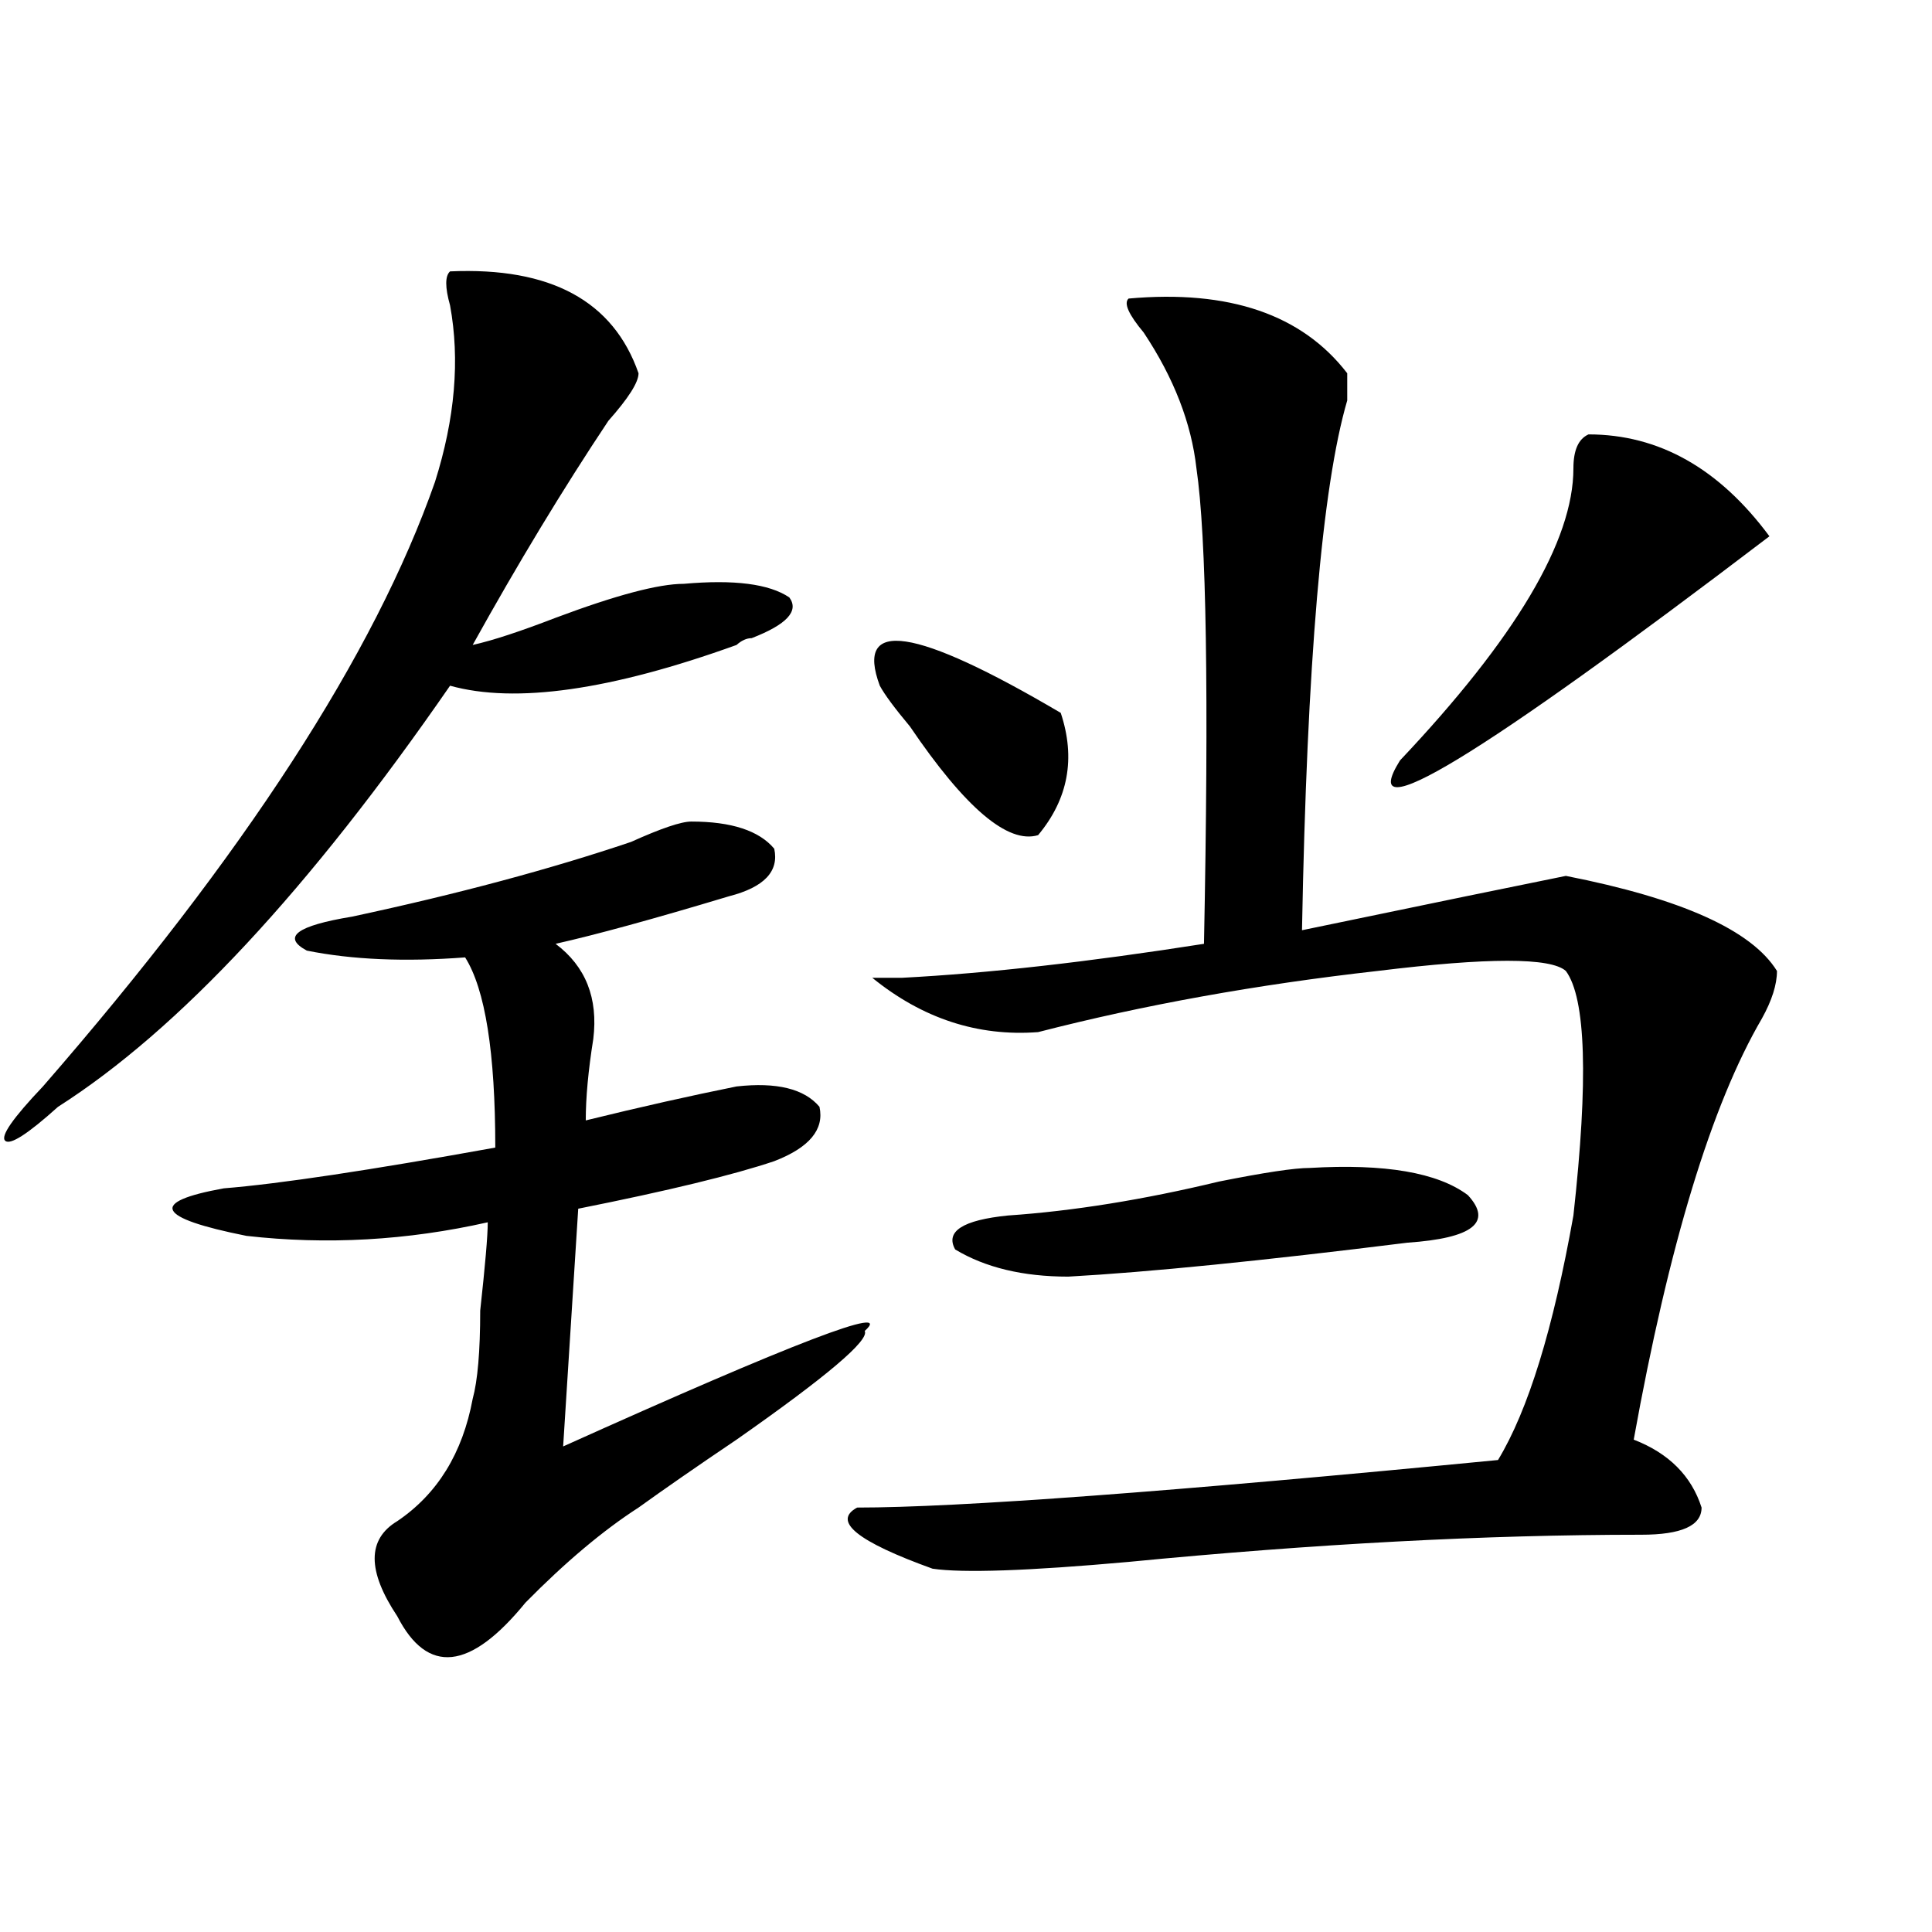
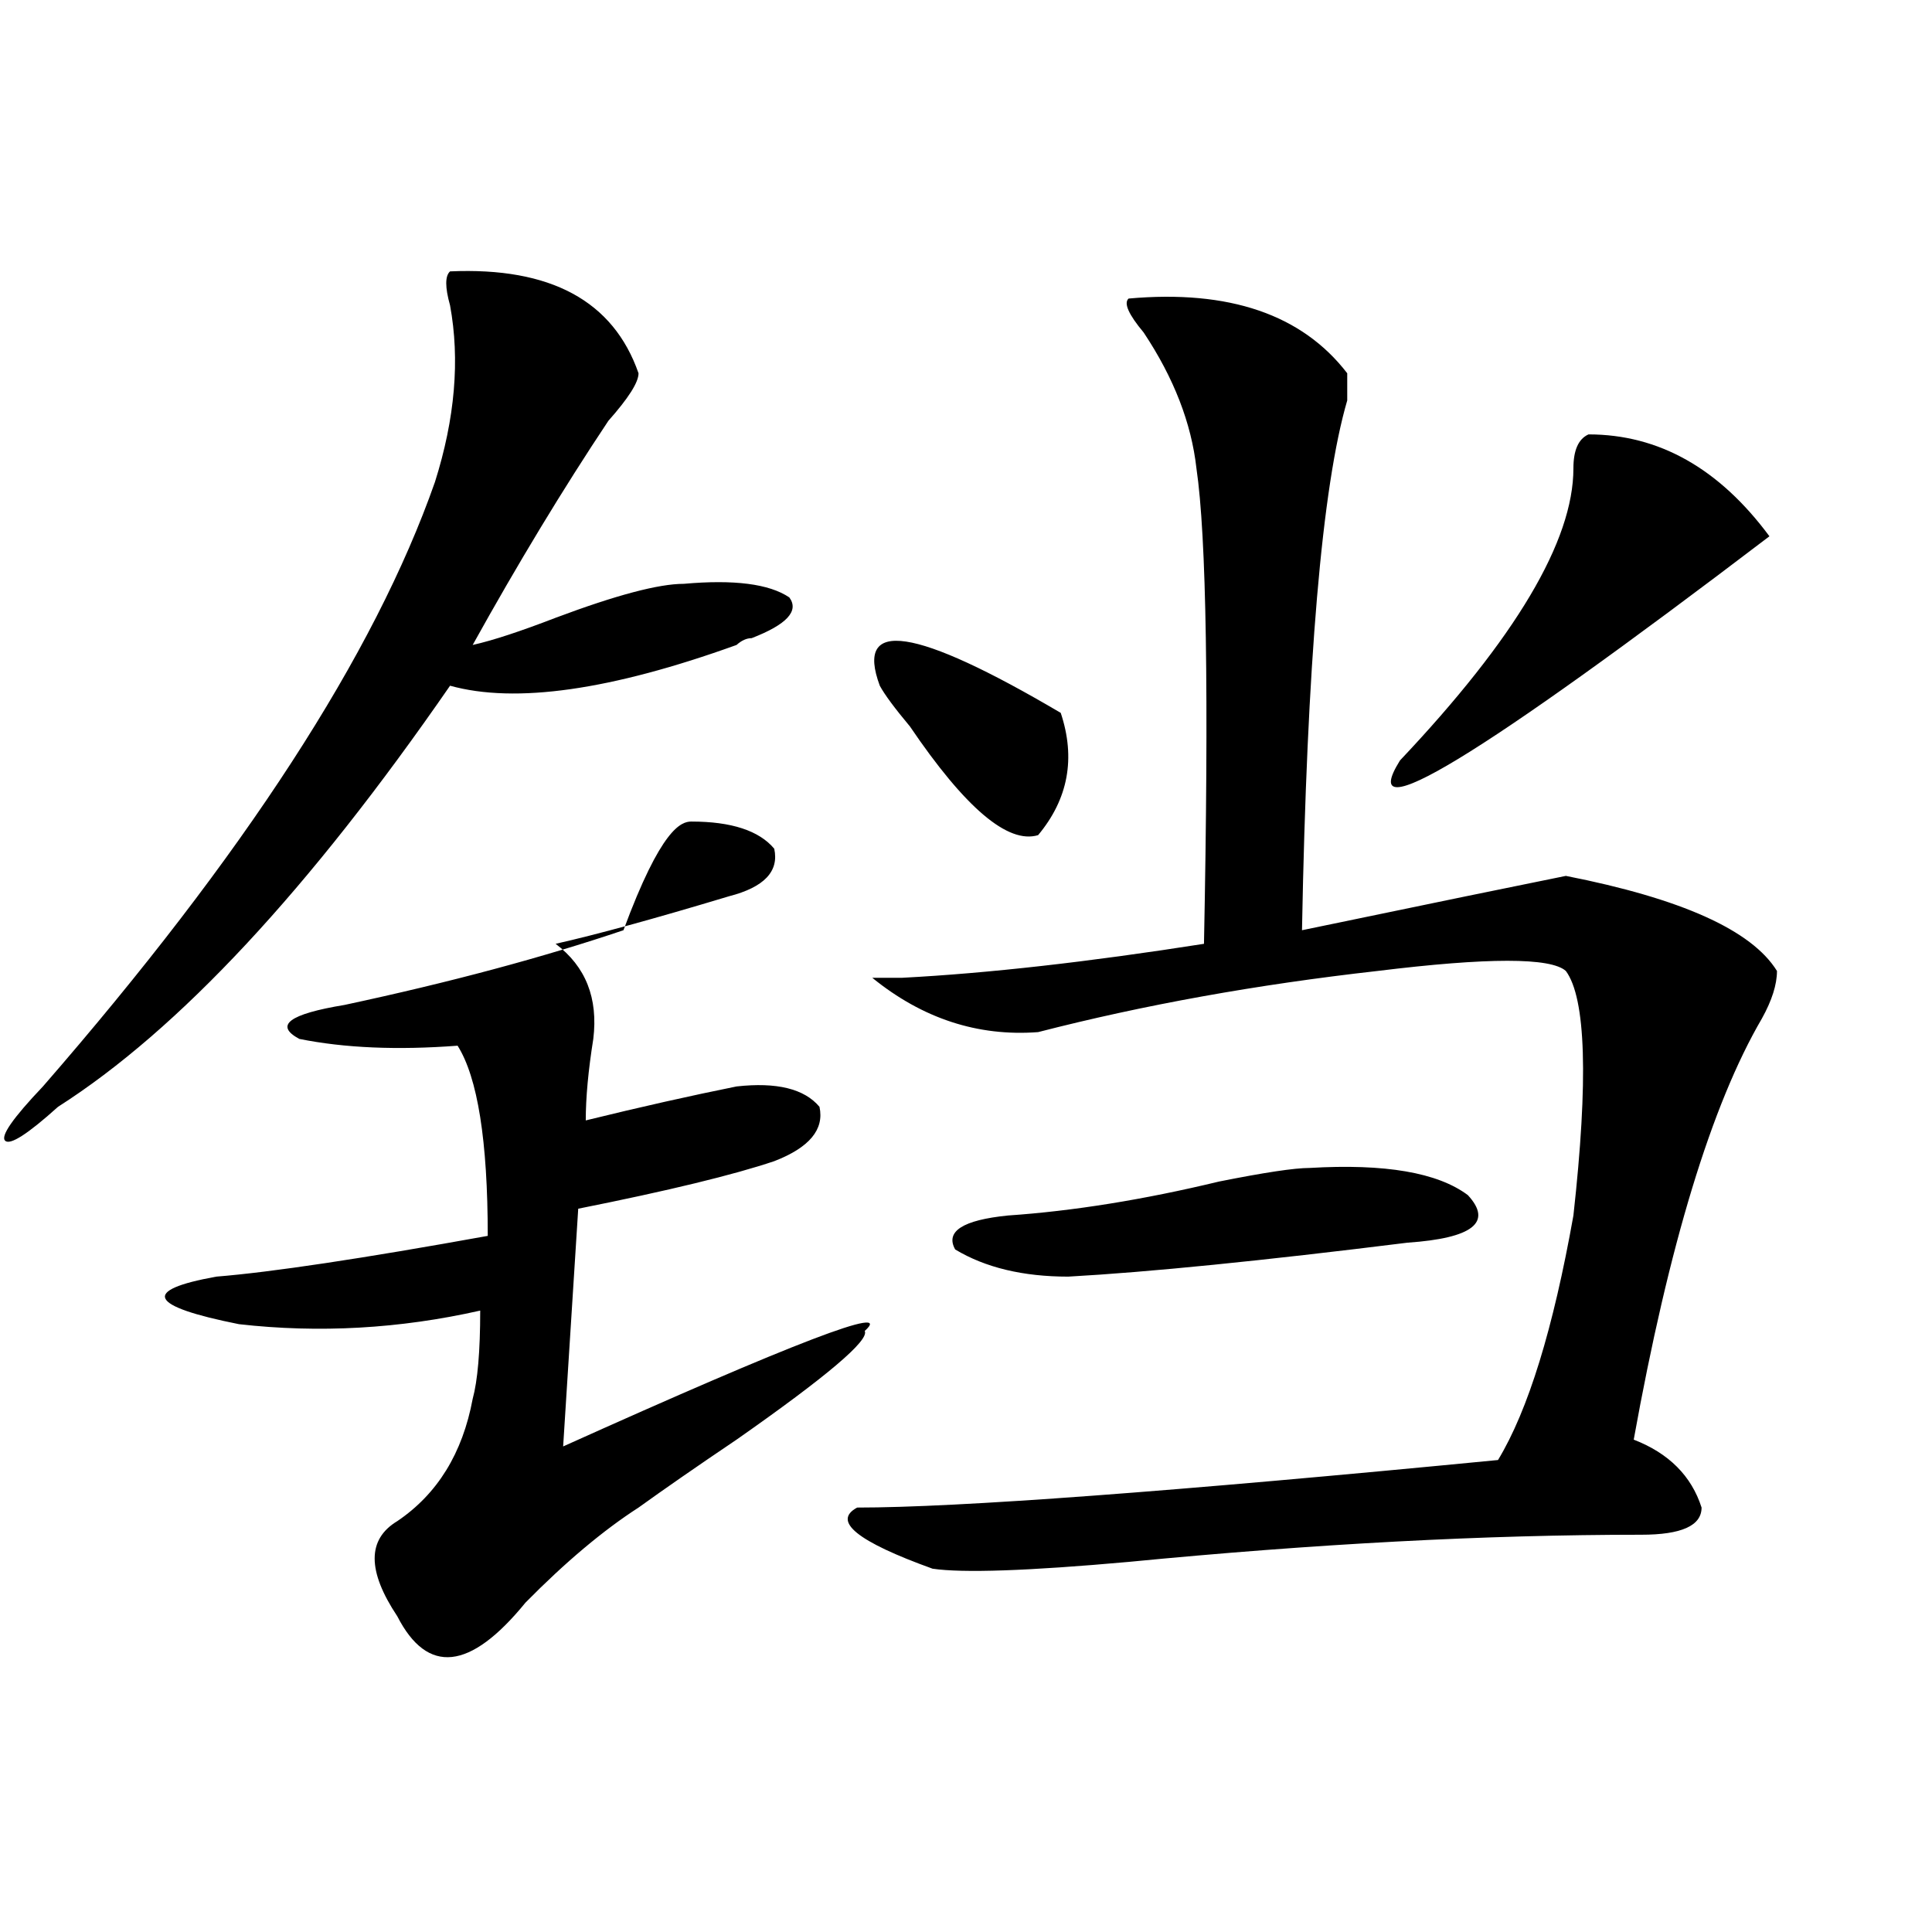
<svg xmlns="http://www.w3.org/2000/svg" version="1.1" id="图层_1" x="0px" y="0px" width="1000px" height="1000px" viewBox="0 0 1000 1000" enable-background="new 0 0 1000 1000" xml:space="preserve">
-   <path d="M232.945,140.469c52.011-2.308,84.51,15.271,97.559,52.734c0,4.724-5.244,12.909-15.609,24.609  c-23.414,35.156-46.828,73.828-70.242,116.016c10.365-2.308,24.694-7.031,42.926-14.063c31.219-11.7,53.291-17.578,66.34-17.578  c25.975-2.308,44.206,0,54.633,7.031c5.183,7.031-1.342,14.063-19.512,21.094c-2.622,0-5.244,1.208-7.805,3.516  c-65.06,23.456-114.51,30.487-148.289,21.094C160.081,460.391,92.461,533.065,30.023,572.891  c-15.609,14.063-24.756,19.94-27.316,17.578c-2.622-2.308,3.902-11.7,19.512-28.125C126.24,442.813,193.922,338.552,225.141,249.453  c10.365-32.794,12.987-63.281,7.805-91.406C230.323,148.708,230.323,142.831,232.945,140.469z M357.82,425.234  c20.792,0,35.121,4.724,42.926,14.063c2.561,11.755-5.244,19.94-23.414,24.609c-39.023,11.755-68.962,19.94-89.754,24.609  c15.609,11.755,22.072,28.125,19.512,49.219c-2.622,16.425-3.902,30.487-3.902,42.188c28.597-7.031,54.633-12.854,78.047-17.578  c20.792-2.308,35.121,1.208,42.926,10.547c2.561,11.755-5.244,21.094-23.414,28.125c-20.854,7.031-54.633,15.271-101.461,24.609  l-7.805,123.047c119.631-53.888,171.703-73.828,156.094-59.766c2.561,4.724-19.512,23.456-66.34,56.25  c-20.854,14.063-37.743,25.817-50.73,35.156c-18.231,11.755-37.743,28.125-58.535,49.219c-28.658,35.156-50.73,37.463-66.34,7.031  c-15.609-23.456-15.609-39.825,0-49.219c20.792-14.063,33.779-35.156,39.023-63.281c2.561-9.339,3.902-24.609,3.902-45.703  c2.561-23.401,3.902-38.672,3.902-45.703c-41.646,9.394-83.291,11.755-124.875,7.031c-46.828-9.339-50.73-17.578-11.707-24.609  c28.597-2.308,75.425-9.339,140.484-21.094c0-49.219-5.244-82.013-15.609-98.438c-31.219,2.362-58.535,1.208-81.949-3.516  c-13.049-7.031-5.244-12.854,23.414-17.578c54.633-11.7,102.741-24.609,144.387-38.672  C342.211,428.75,352.576,425.234,357.82,425.234z M584.156,154.531c52.011-4.669,89.754,8.239,113.168,38.672  c0,2.362,0,7.031,0,14.063c-13.049,44.55-20.854,135.956-23.414,274.219c67.62-14.063,113.168-23.401,136.582-28.125  c59.815,11.755,96.217,28.125,109.266,49.219c0,7.031-2.622,15.271-7.805,24.609c-26.036,44.55-48.17,117.224-66.34,217.969  c18.17,7.031,29.877,18.786,35.121,35.156c0,9.394-10.427,14.063-31.219,14.063c-80.669,0-169.143,4.724-265.359,14.063  c-52.072,4.669-85.852,5.822-101.461,3.516c-39.023-14.063-52.072-24.609-39.023-31.641c52.011,0,162.557-8.185,331.699-24.609  c15.609-25.763,28.597-67.95,39.023-126.563c7.805-70.313,6.463-112.5-3.902-126.563c-7.805-7.031-40.365-7.031-97.559,0  c-62.438,7.031-120.973,17.578-175.605,31.641c-31.219,2.362-59.877-7.031-85.852-28.125c2.561,0,7.805,0,15.609,0  c44.206-2.308,96.217-8.185,156.094-17.578c2.561-128.87,1.28-210.938-3.902-246.094c-2.622-23.401-11.707-46.856-27.316-70.313  C584.156,162.771,581.534,156.894,584.156,154.531z M455.379,354.922c-13.049-35.156,18.17-30.433,93.656,14.063  c7.805,23.456,3.902,44.55-11.707,63.281c-15.609,4.724-37.743-14.063-66.34-56.25C463.184,366.677,457.939,359.646,455.379,354.922  z M677.813,604.531c39.023-2.308,66.34,2.362,81.949,14.063c12.987,14.063,2.561,22.302-31.219,24.609  c-75.486,9.394-134.021,15.271-175.605,17.578c-23.414,0-42.926-4.669-58.535-14.063c-5.244-9.339,3.902-15.216,27.316-17.578  c33.779-2.308,70.242-8.185,109.266-17.578C654.398,606.894,670.008,604.531,677.813,604.531z M822.199,224.844  c36.401,0,67.62,17.578,93.656,52.734C764.944,392.44,701.227,431.112,724.641,393.594c59.815-63.281,89.754-113.653,89.754-151.172  C814.395,233.083,816.955,227.206,822.199,224.844z" />
+   <path d="M232.945,140.469c52.011-2.308,84.51,15.271,97.559,52.734c0,4.724-5.244,12.909-15.609,24.609  c-23.414,35.156-46.828,73.828-70.242,116.016c10.365-2.308,24.694-7.031,42.926-14.063c31.219-11.7,53.291-17.578,66.34-17.578  c25.975-2.308,44.206,0,54.633,7.031c5.183,7.031-1.342,14.063-19.512,21.094c-2.622,0-5.244,1.208-7.805,3.516  c-65.06,23.456-114.51,30.487-148.289,21.094C160.081,460.391,92.461,533.065,30.023,572.891  c-15.609,14.063-24.756,19.94-27.316,17.578c-2.622-2.308,3.902-11.7,19.512-28.125C126.24,442.813,193.922,338.552,225.141,249.453  c10.365-32.794,12.987-63.281,7.805-91.406C230.323,148.708,230.323,142.831,232.945,140.469z M357.82,425.234  c20.792,0,35.121,4.724,42.926,14.063c2.561,11.755-5.244,19.94-23.414,24.609c-39.023,11.755-68.962,19.94-89.754,24.609  c15.609,11.755,22.072,28.125,19.512,49.219c-2.622,16.425-3.902,30.487-3.902,42.188c28.597-7.031,54.633-12.854,78.047-17.578  c20.792-2.308,35.121,1.208,42.926,10.547c2.561,11.755-5.244,21.094-23.414,28.125c-20.854,7.031-54.633,15.271-101.461,24.609  l-7.805,123.047c119.631-53.888,171.703-73.828,156.094-59.766c2.561,4.724-19.512,23.456-66.34,56.25  c-20.854,14.063-37.743,25.817-50.73,35.156c-18.231,11.755-37.743,28.125-58.535,49.219c-28.658,35.156-50.73,37.463-66.34,7.031  c-15.609-23.456-15.609-39.825,0-49.219c20.792-14.063,33.779-35.156,39.023-63.281c2.561-9.339,3.902-24.609,3.902-45.703  c-41.646,9.394-83.291,11.755-124.875,7.031c-46.828-9.339-50.73-17.578-11.707-24.609  c28.597-2.308,75.425-9.339,140.484-21.094c0-49.219-5.244-82.013-15.609-98.438c-31.219,2.362-58.535,1.208-81.949-3.516  c-13.049-7.031-5.244-12.854,23.414-17.578c54.633-11.7,102.741-24.609,144.387-38.672  C342.211,428.75,352.576,425.234,357.82,425.234z M584.156,154.531c52.011-4.669,89.754,8.239,113.168,38.672  c0,2.362,0,7.031,0,14.063c-13.049,44.55-20.854,135.956-23.414,274.219c67.62-14.063,113.168-23.401,136.582-28.125  c59.815,11.755,96.217,28.125,109.266,49.219c0,7.031-2.622,15.271-7.805,24.609c-26.036,44.55-48.17,117.224-66.34,217.969  c18.17,7.031,29.877,18.786,35.121,35.156c0,9.394-10.427,14.063-31.219,14.063c-80.669,0-169.143,4.724-265.359,14.063  c-52.072,4.669-85.852,5.822-101.461,3.516c-39.023-14.063-52.072-24.609-39.023-31.641c52.011,0,162.557-8.185,331.699-24.609  c15.609-25.763,28.597-67.95,39.023-126.563c7.805-70.313,6.463-112.5-3.902-126.563c-7.805-7.031-40.365-7.031-97.559,0  c-62.438,7.031-120.973,17.578-175.605,31.641c-31.219,2.362-59.877-7.031-85.852-28.125c2.561,0,7.805,0,15.609,0  c44.206-2.308,96.217-8.185,156.094-17.578c2.561-128.87,1.28-210.938-3.902-246.094c-2.622-23.401-11.707-46.856-27.316-70.313  C584.156,162.771,581.534,156.894,584.156,154.531z M455.379,354.922c-13.049-35.156,18.17-30.433,93.656,14.063  c7.805,23.456,3.902,44.55-11.707,63.281c-15.609,4.724-37.743-14.063-66.34-56.25C463.184,366.677,457.939,359.646,455.379,354.922  z M677.813,604.531c39.023-2.308,66.34,2.362,81.949,14.063c12.987,14.063,2.561,22.302-31.219,24.609  c-75.486,9.394-134.021,15.271-175.605,17.578c-23.414,0-42.926-4.669-58.535-14.063c-5.244-9.339,3.902-15.216,27.316-17.578  c33.779-2.308,70.242-8.185,109.266-17.578C654.398,606.894,670.008,604.531,677.813,604.531z M822.199,224.844  c36.401,0,67.62,17.578,93.656,52.734C764.944,392.44,701.227,431.112,724.641,393.594c59.815-63.281,89.754-113.653,89.754-151.172  C814.395,233.083,816.955,227.206,822.199,224.844z" />
</svg>